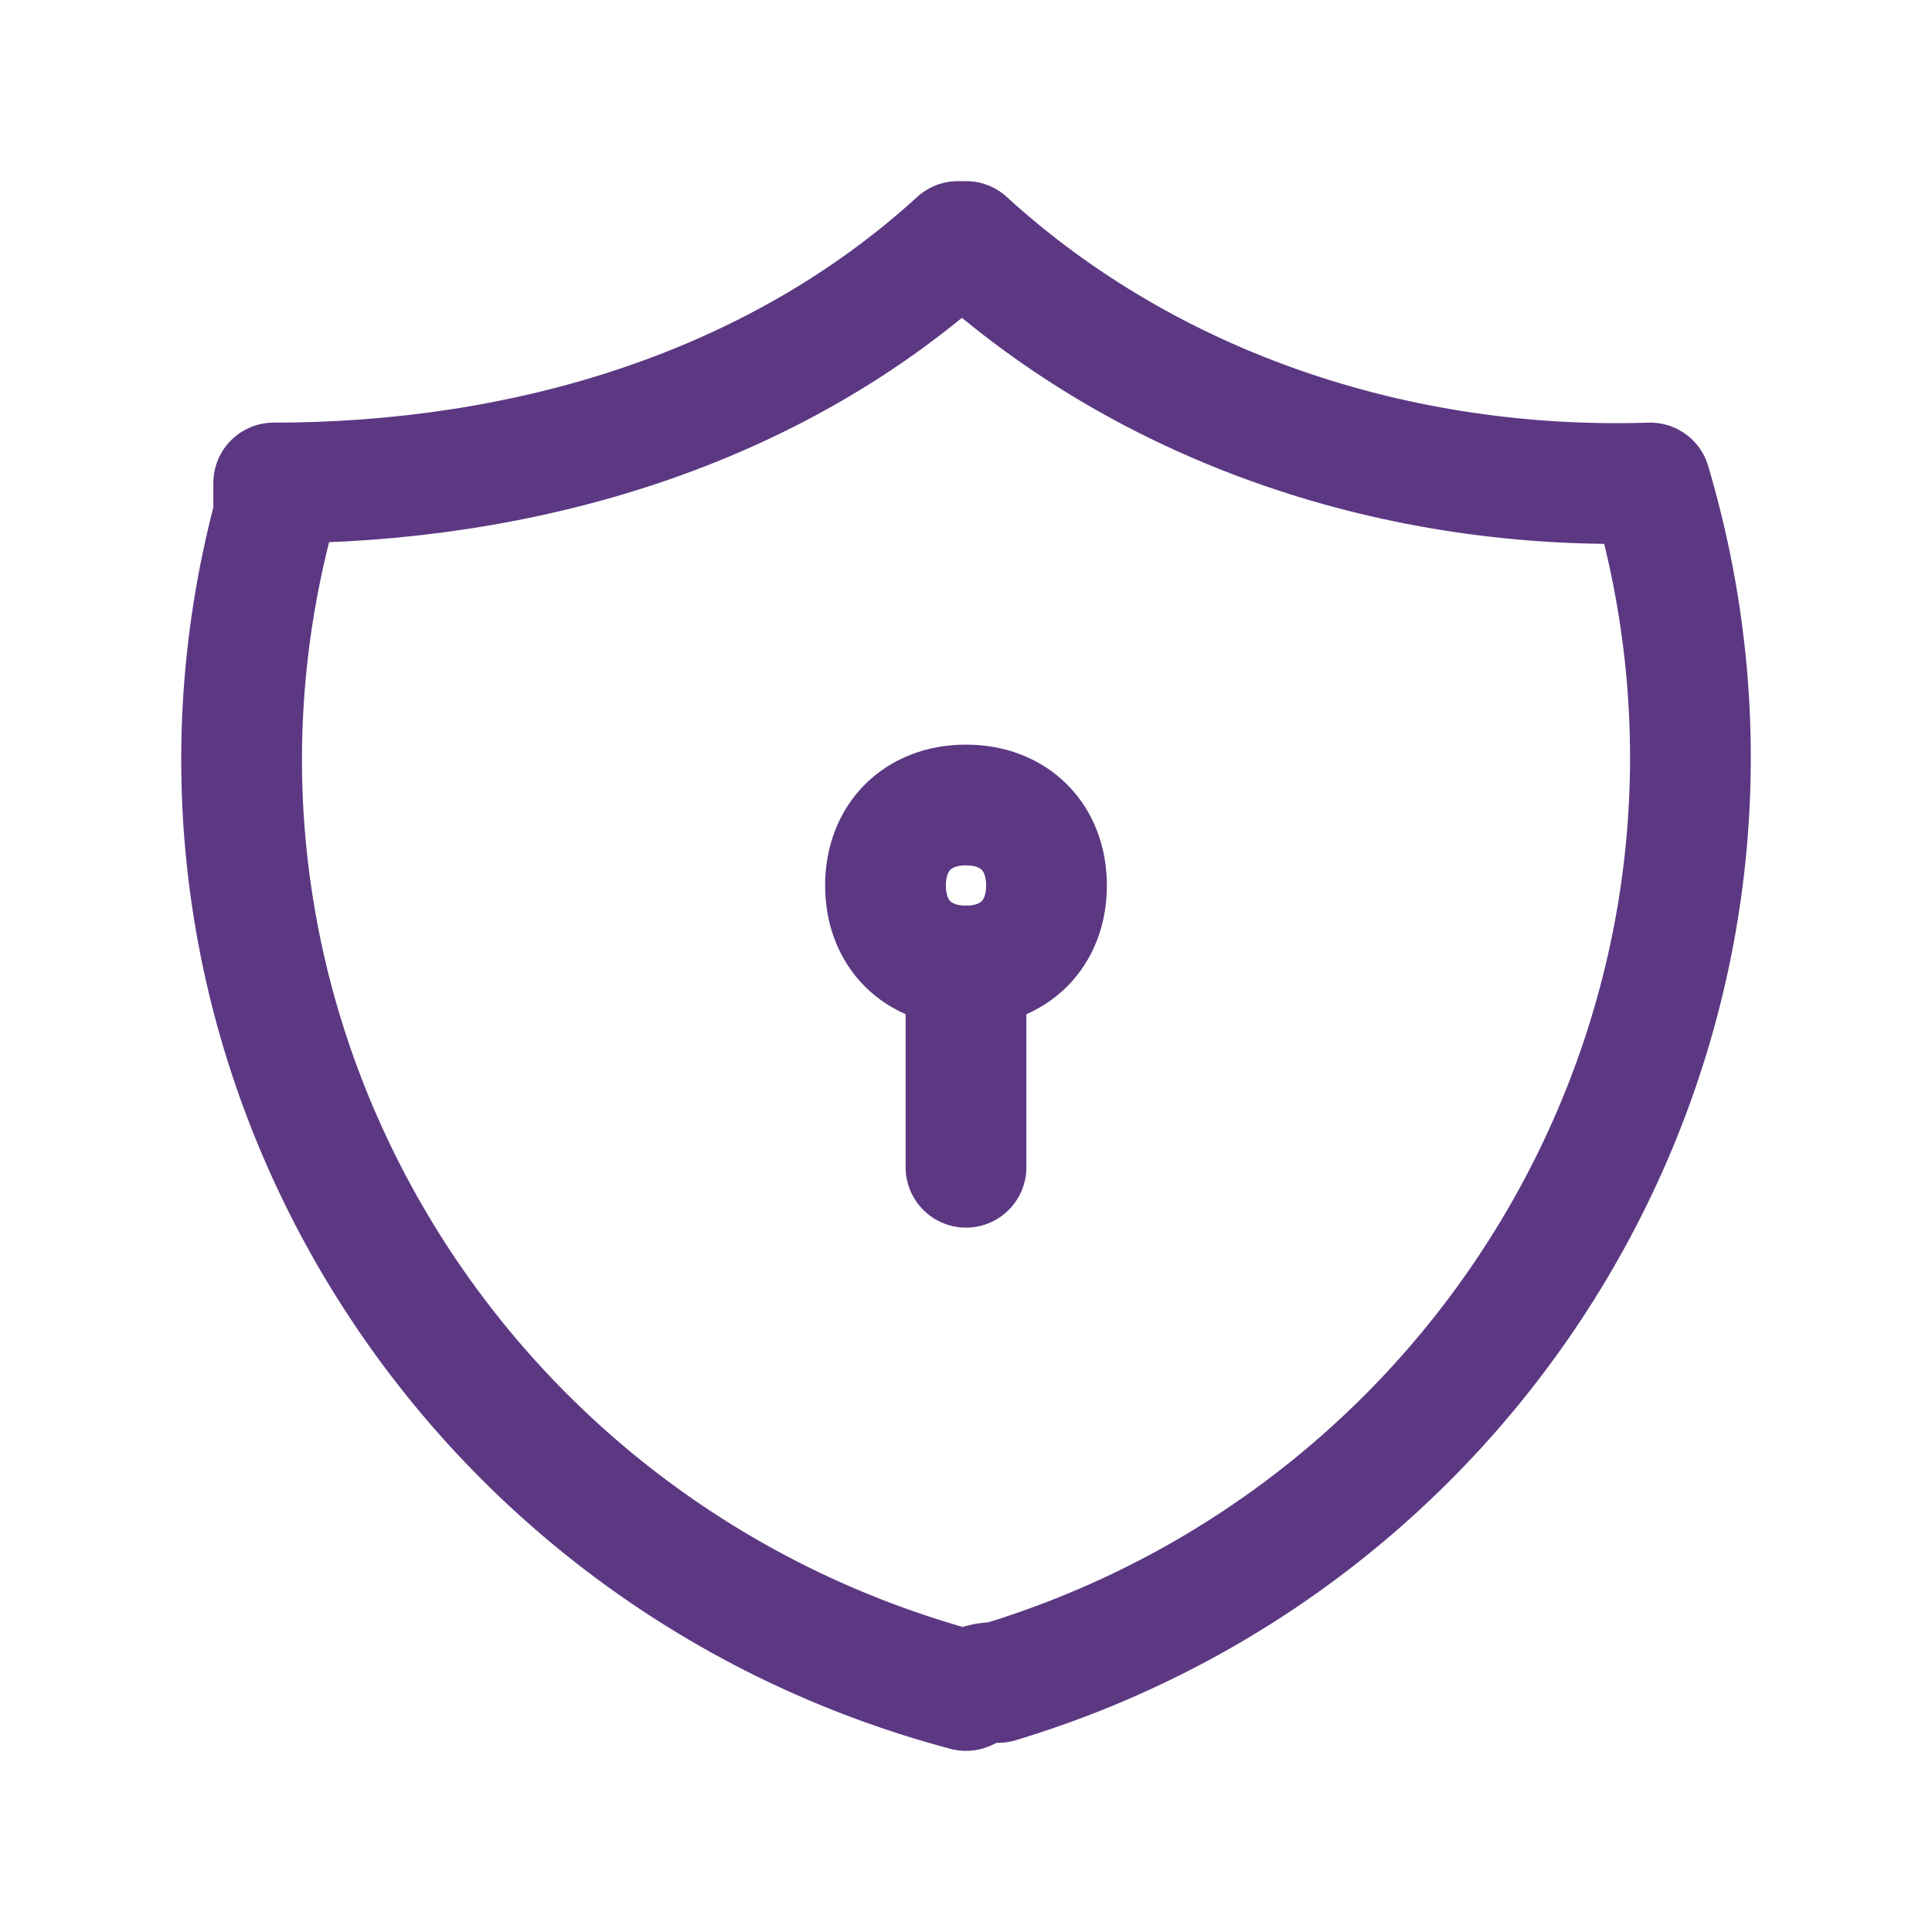
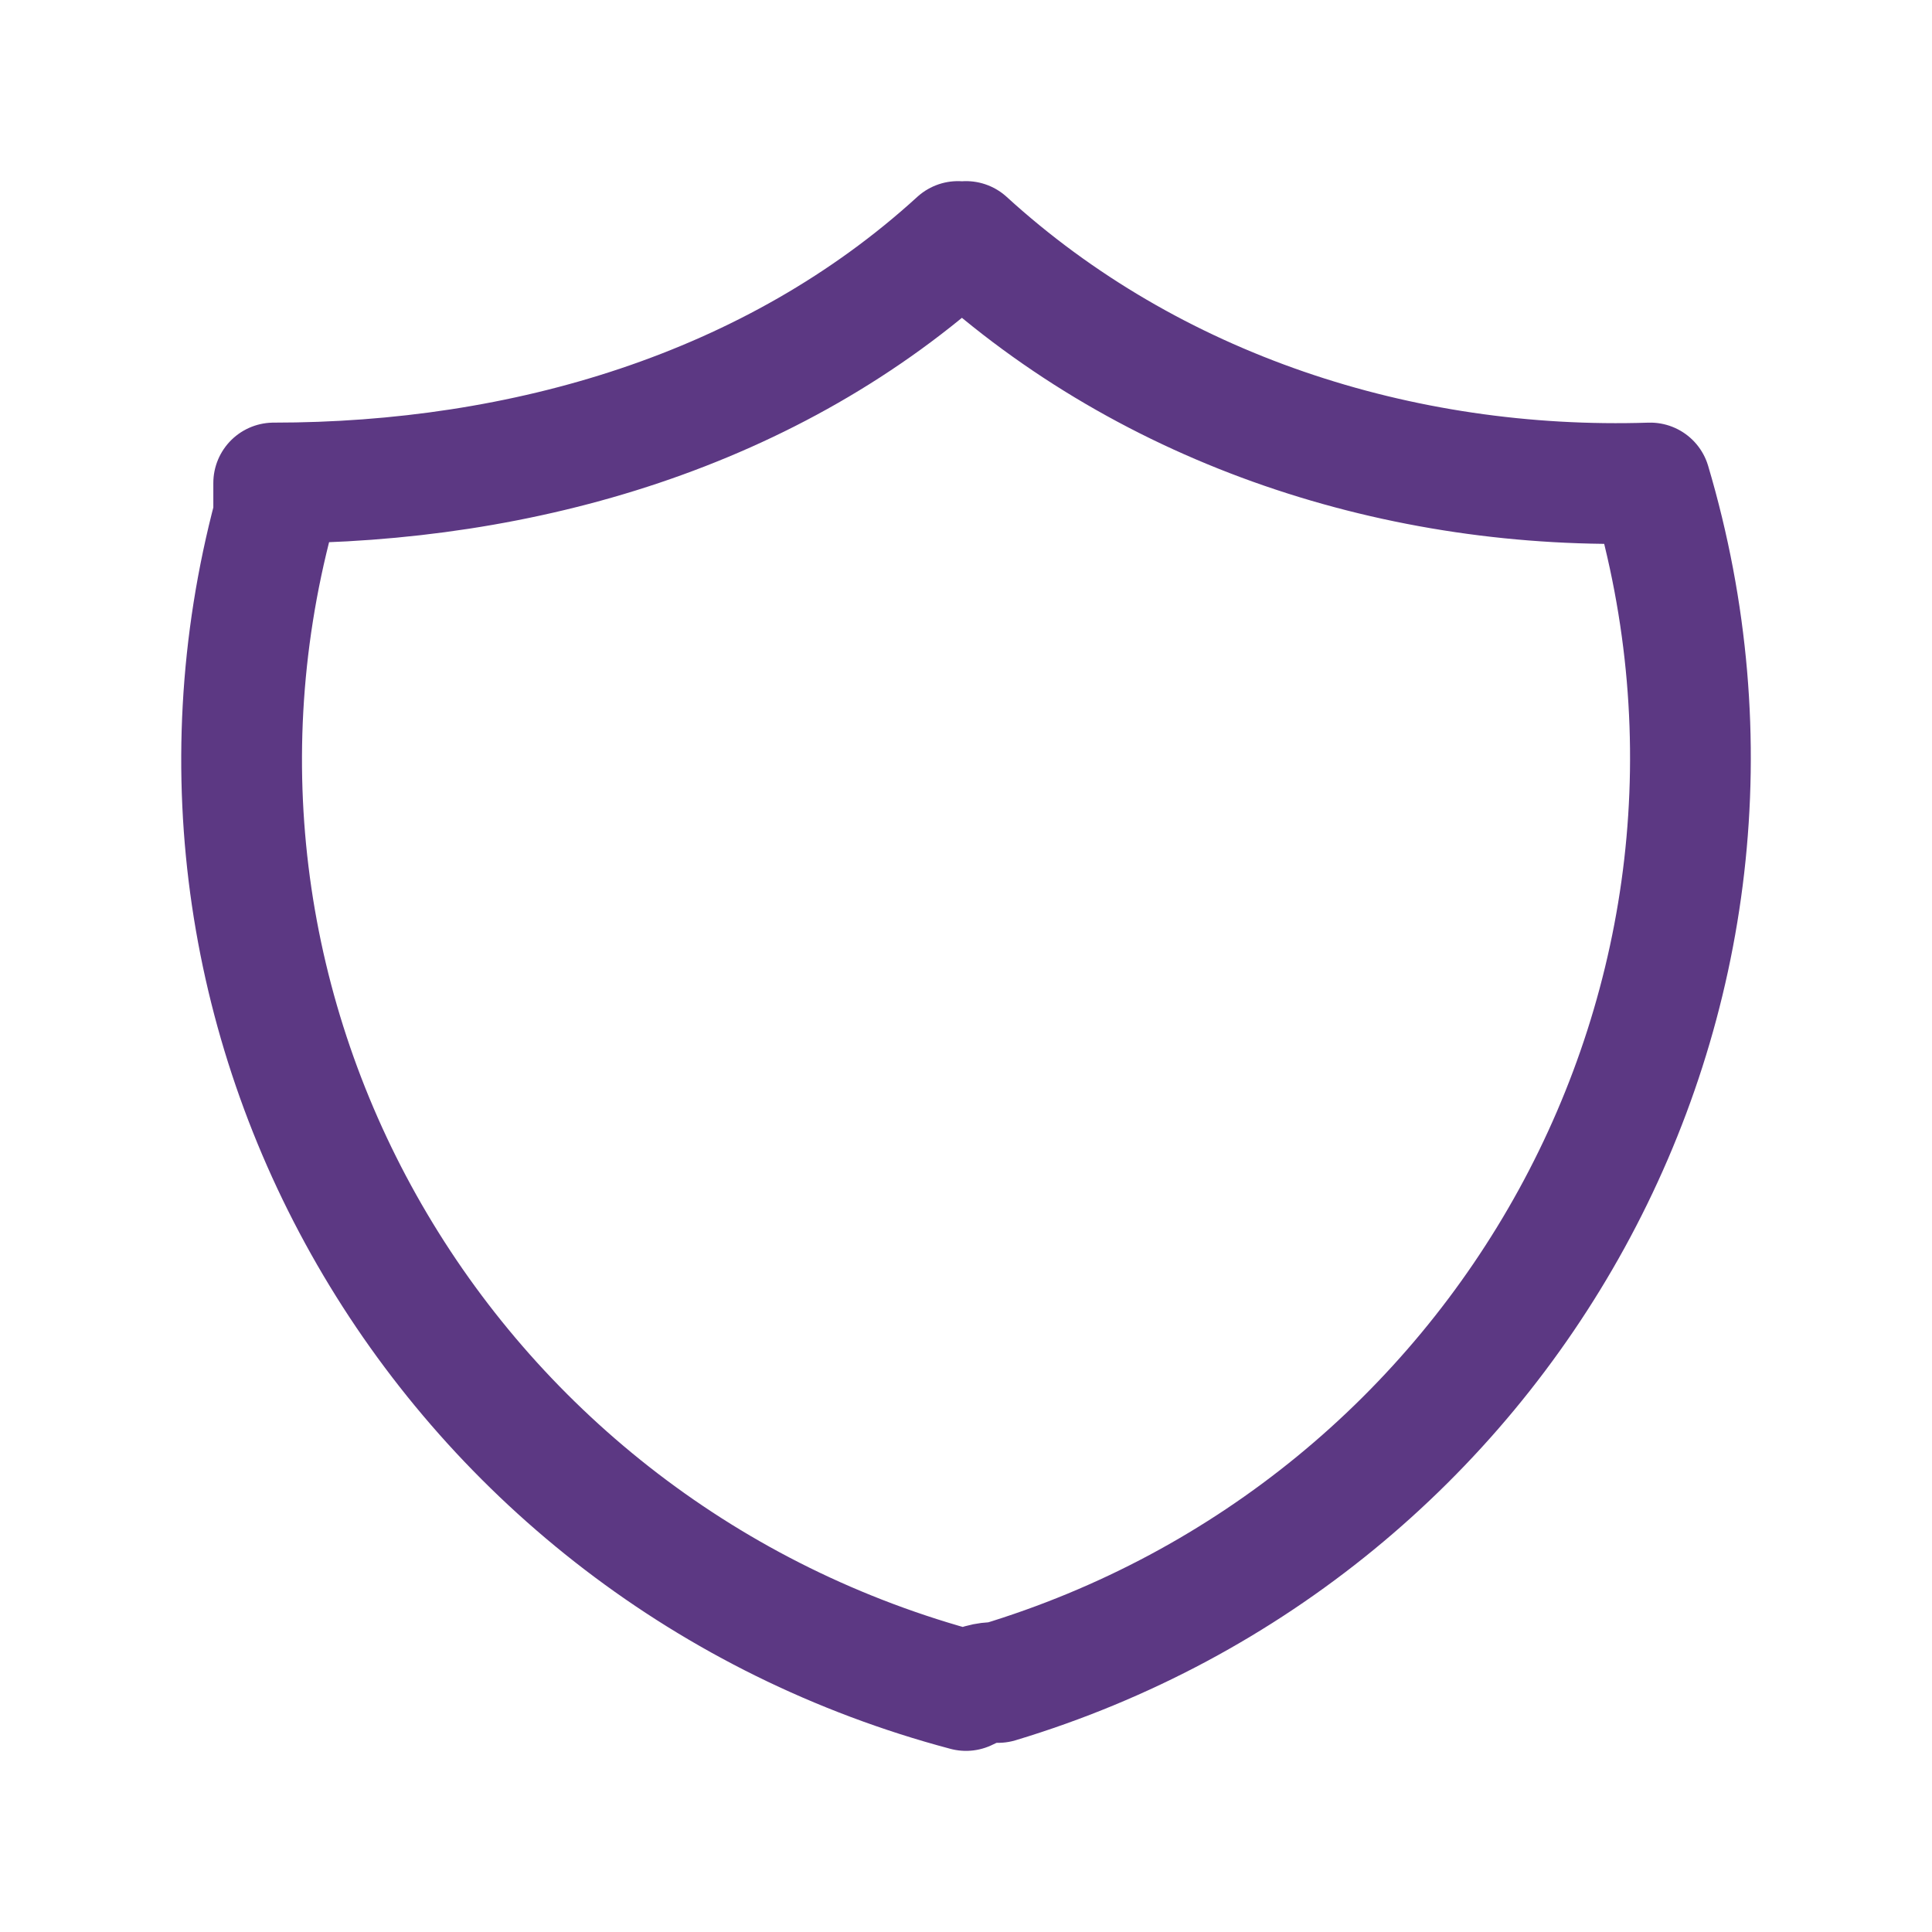
<svg xmlns="http://www.w3.org/2000/svg" id="Layer_1" version="1.1" viewBox="0 0 24 24">
  <defs>
    <style> .st0 { fill: none; stroke: #5c3883; stroke-linecap: round; stroke-linejoin: round; stroke-width: 1.5px; } </style>
  </defs>
  <path class="st0" d="M12,3c2.3,2.1,5.4,3.1,8.5,3,1.9,6.4-1.8,13-8.1,14.9-.1,0-.2,0-.4.1C5.6,19.3,1.7,12.8,3.4,6.4c0,0,0-.2,0-.4,3.1,0,6.2-.9,8.5-3" />
-   <path class="st0" d="M11,11c0,.6.4,1,1,1s1-.4,1-1-.4-1-1-1-1,.4-1,1" />
-   <path class="st0" d="M12,12v2.5" />
</svg>